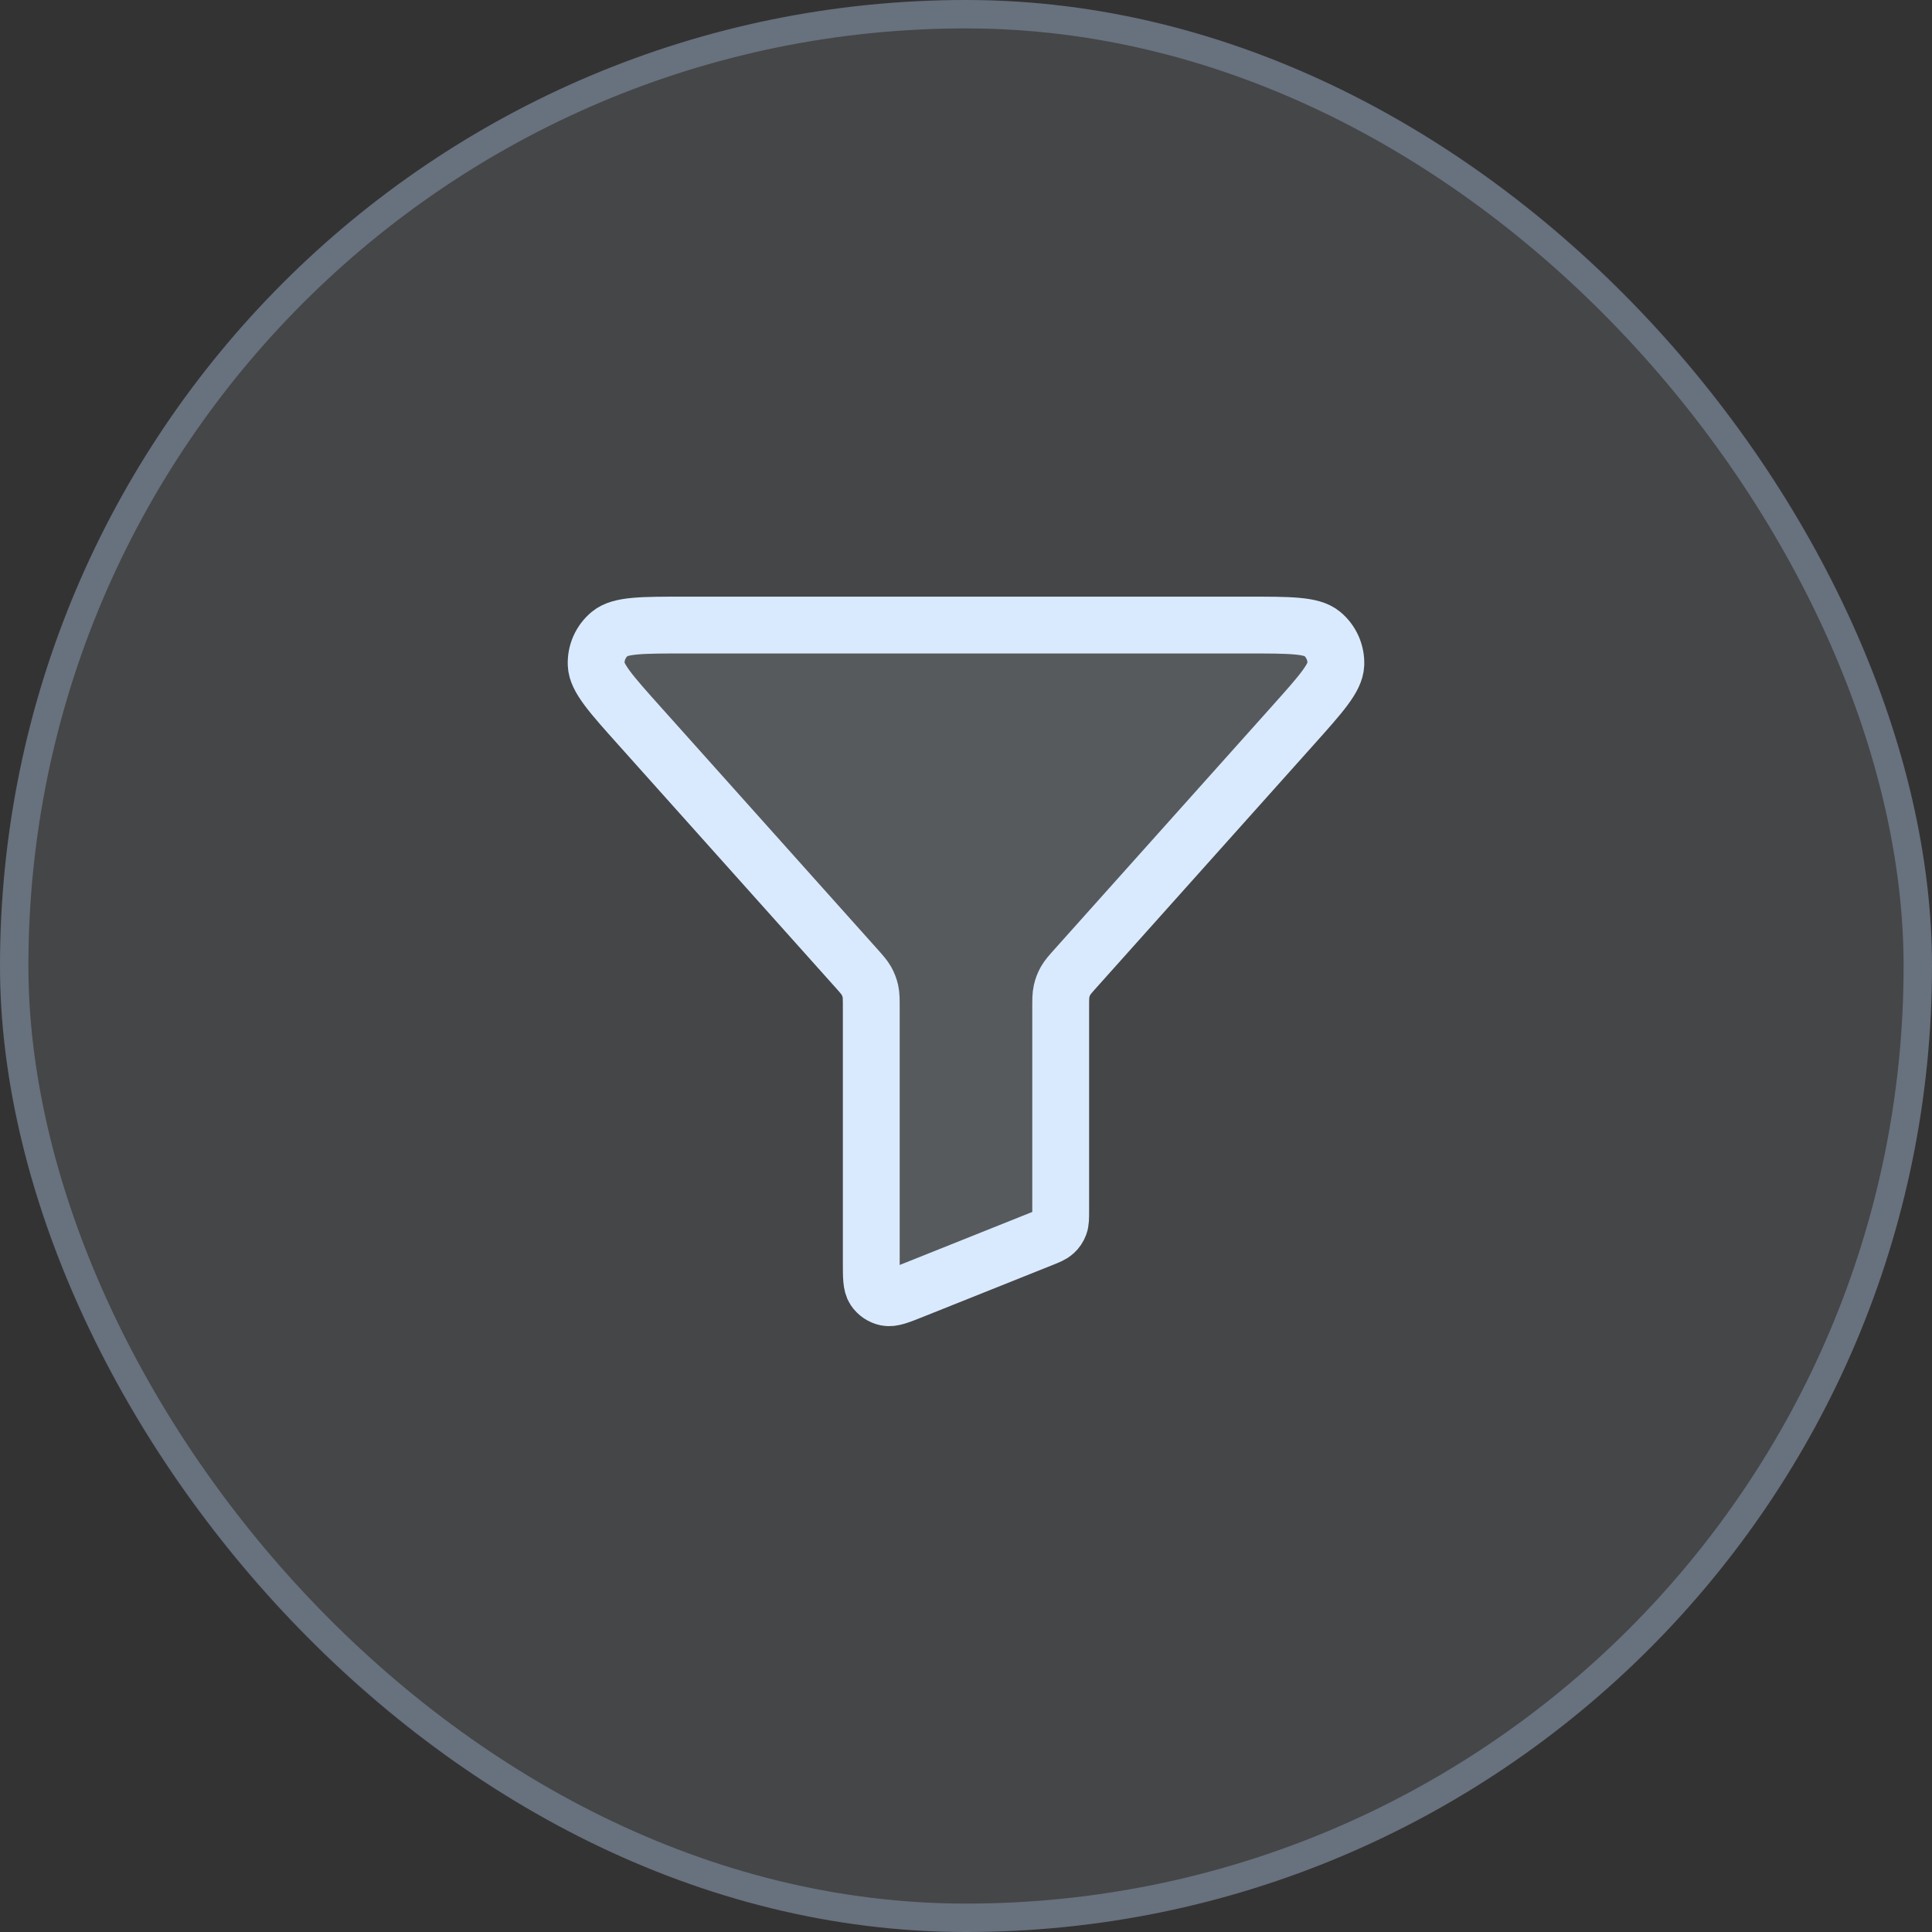
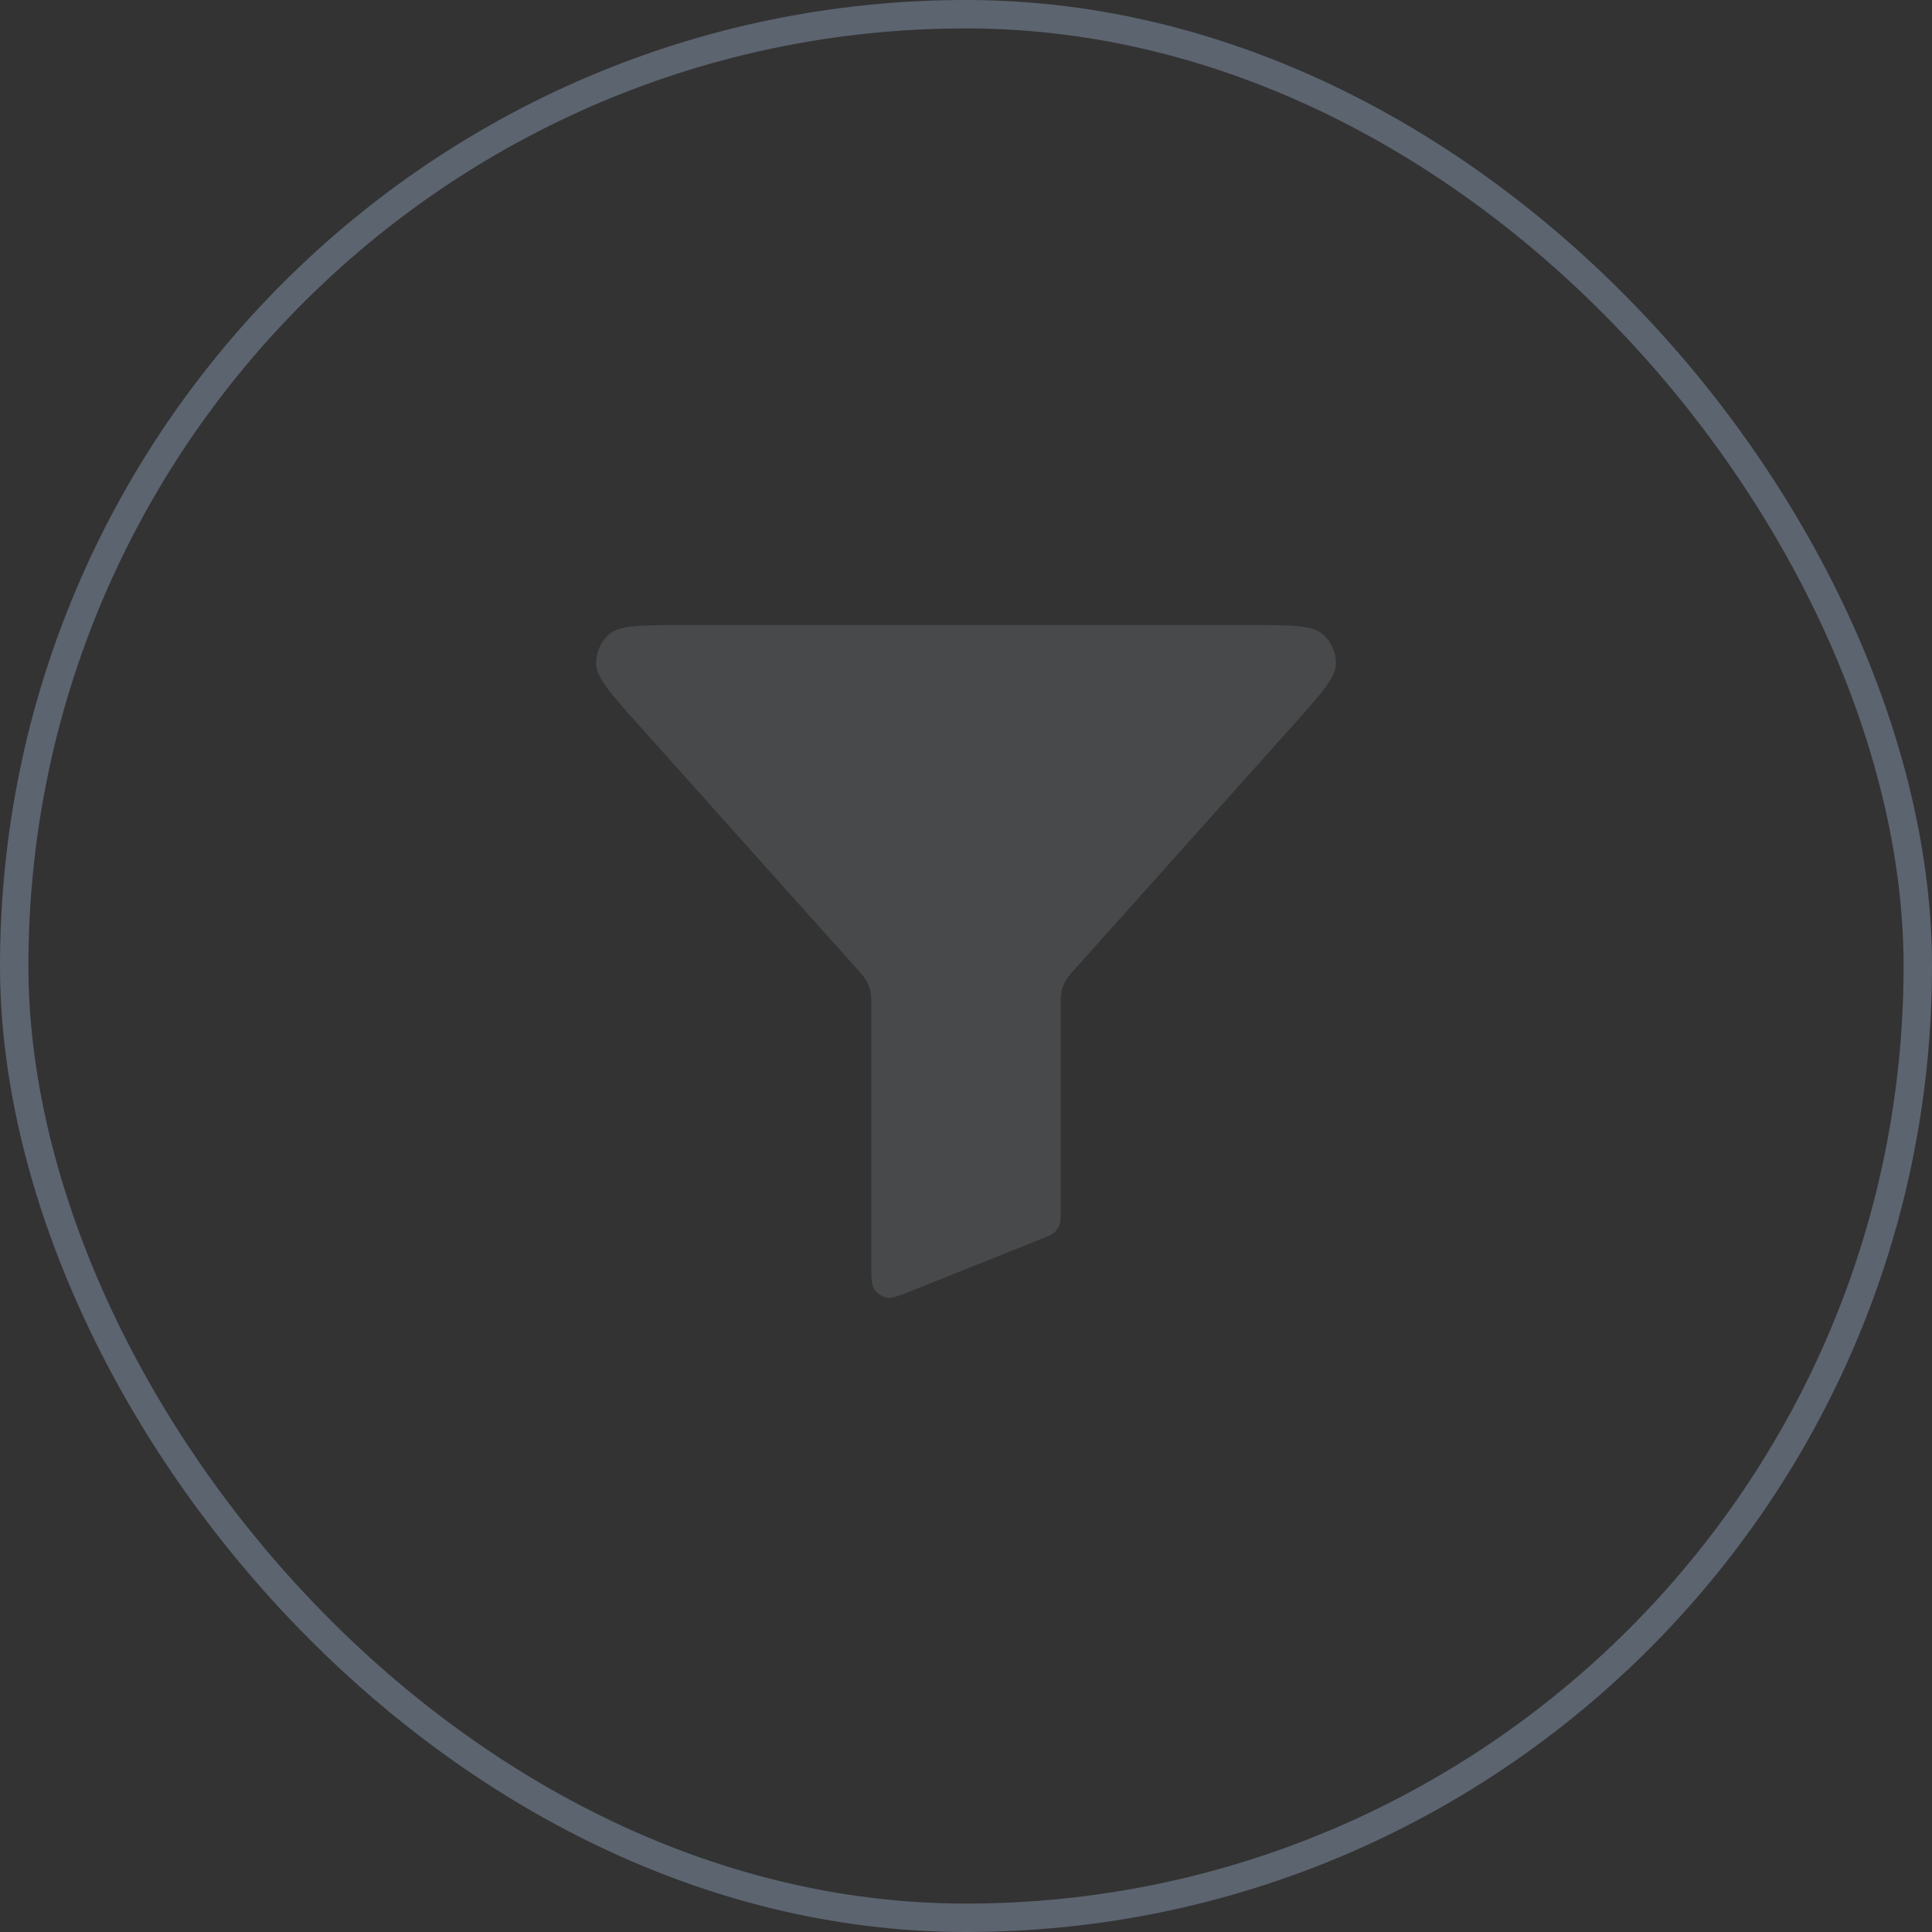
<svg xmlns="http://www.w3.org/2000/svg" width="68" height="68" viewBox="0 0 68 68" fill="none">
  <rect x="0" y="0" width="68" height="68" fill="#333333" stroke="none" />
-   <rect width="68" height="68" rx="34" fill="#EAF4FF" fill-opacity="0.1" />
  <rect x="0.5" y="0.5" width="67" height="67" rx="33.5" stroke="#BAD7FF" stroke-opacity="0.3" />
  <path opacity="0.12" d="M22.515 25.556C21.506 24.429 21.002 23.865 20.983 23.386C20.966 22.97 21.145 22.57 21.466 22.305C21.836 22 22.592 22 24.105 22H43.895C45.407 22 46.164 22 46.533 22.305C46.854 22.57 47.033 22.97 47.017 23.386C46.998 23.865 46.493 24.429 45.485 25.556L37.877 34.059C37.676 34.284 37.575 34.396 37.503 34.524C37.44 34.638 37.393 34.76 37.365 34.886C37.333 35.029 37.333 35.18 37.333 35.482V42.611C37.333 42.872 37.333 43.002 37.291 43.115C37.254 43.215 37.194 43.304 37.115 43.375C37.026 43.456 36.905 43.505 36.663 43.602L32.129 45.415C31.639 45.611 31.394 45.709 31.198 45.668C31.026 45.632 30.875 45.53 30.777 45.384C30.666 45.216 30.666 44.952 30.666 44.425V35.482C30.666 35.18 30.666 35.029 30.635 34.886C30.606 34.76 30.56 34.638 30.496 34.524C30.424 34.396 30.324 34.284 30.123 34.059L22.515 25.556Z" fill="#D9EAFF" />
-   <path d="M22.515 25.556C21.506 24.429 21.002 23.865 20.983 23.386C20.966 22.97 21.145 22.57 21.466 22.305C21.836 22 22.592 22 24.105 22H43.895C45.407 22 46.164 22 46.533 22.305C46.854 22.57 47.033 22.97 47.017 23.386C46.998 23.865 46.493 24.429 45.485 25.556L37.877 34.059C37.676 34.284 37.575 34.396 37.503 34.524C37.44 34.638 37.393 34.76 37.365 34.886C37.333 35.029 37.333 35.18 37.333 35.482V42.611C37.333 42.872 37.333 43.002 37.291 43.115C37.254 43.215 37.194 43.304 37.115 43.375C37.026 43.456 36.905 43.505 36.663 43.602L32.129 45.415C31.639 45.611 31.394 45.709 31.198 45.668C31.026 45.632 30.875 45.53 30.777 45.384C30.666 45.216 30.666 44.952 30.666 44.425V35.482C30.666 35.18 30.666 35.029 30.635 34.886C30.606 34.76 30.56 34.638 30.496 34.524C30.424 34.396 30.324 34.284 30.123 34.059L22.515 25.556Z" stroke="#D9EAFF" stroke-width="2" stroke-linecap="round" stroke-linejoin="round" />
</svg>